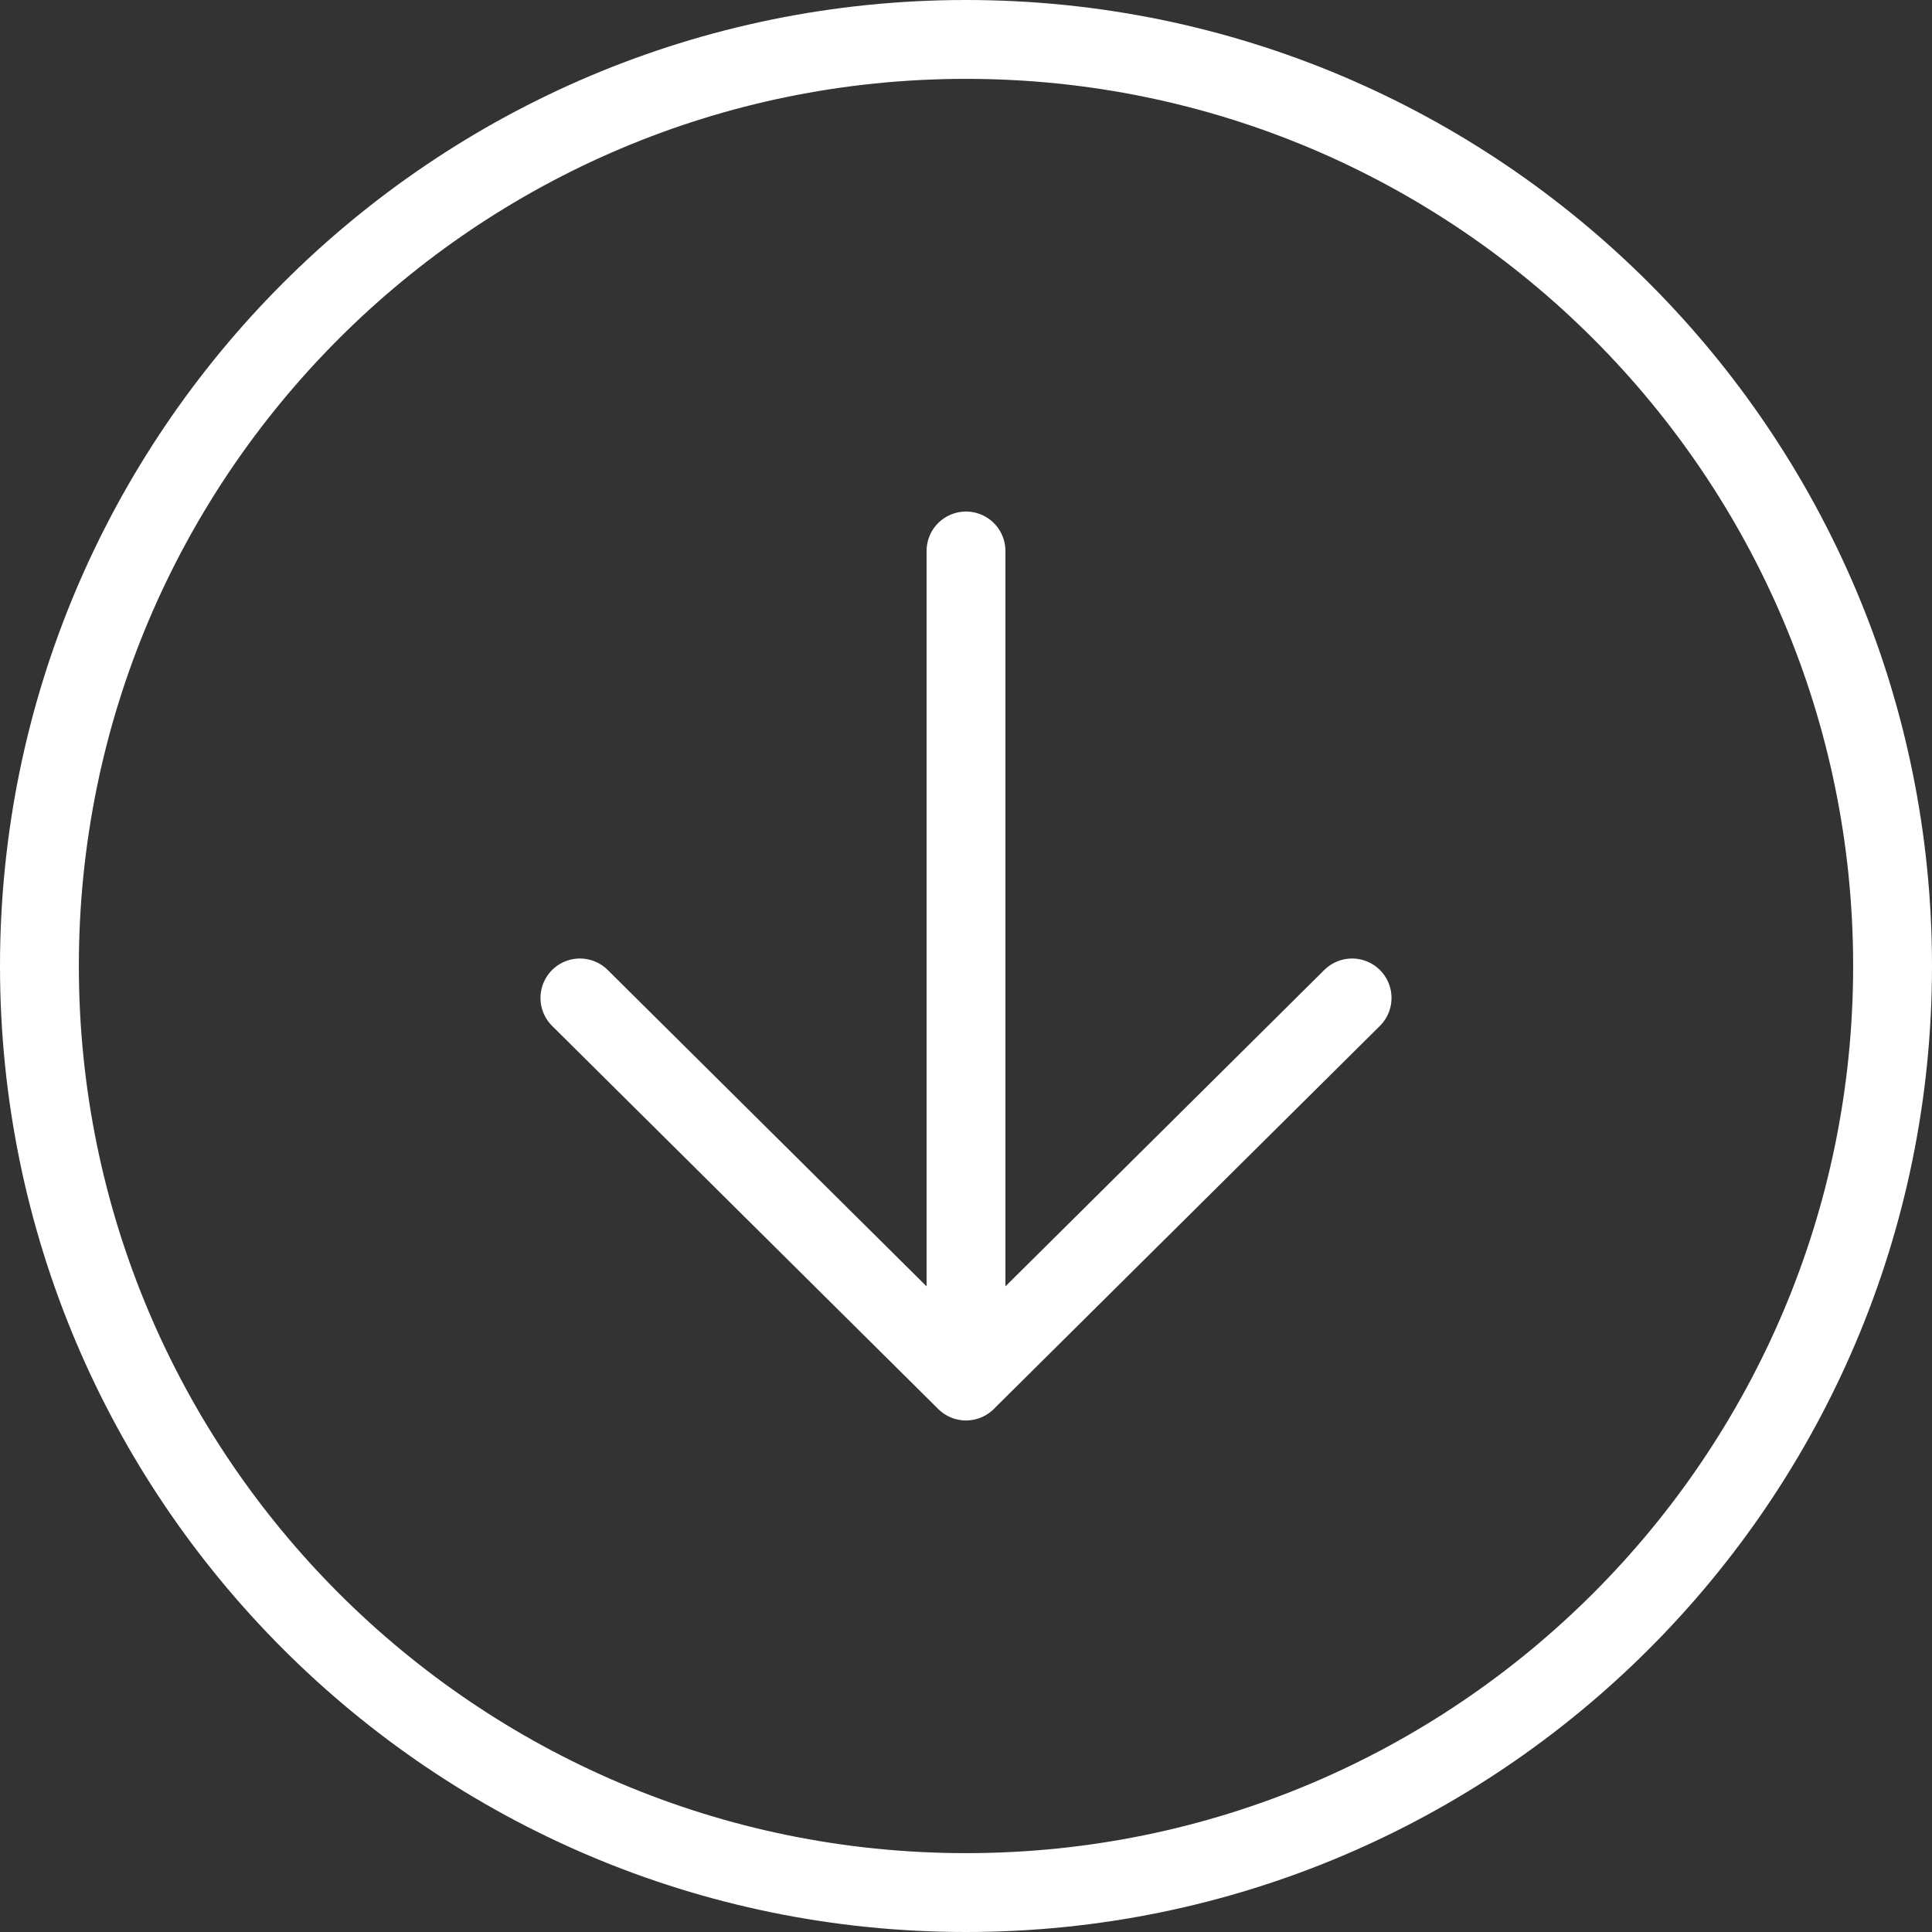
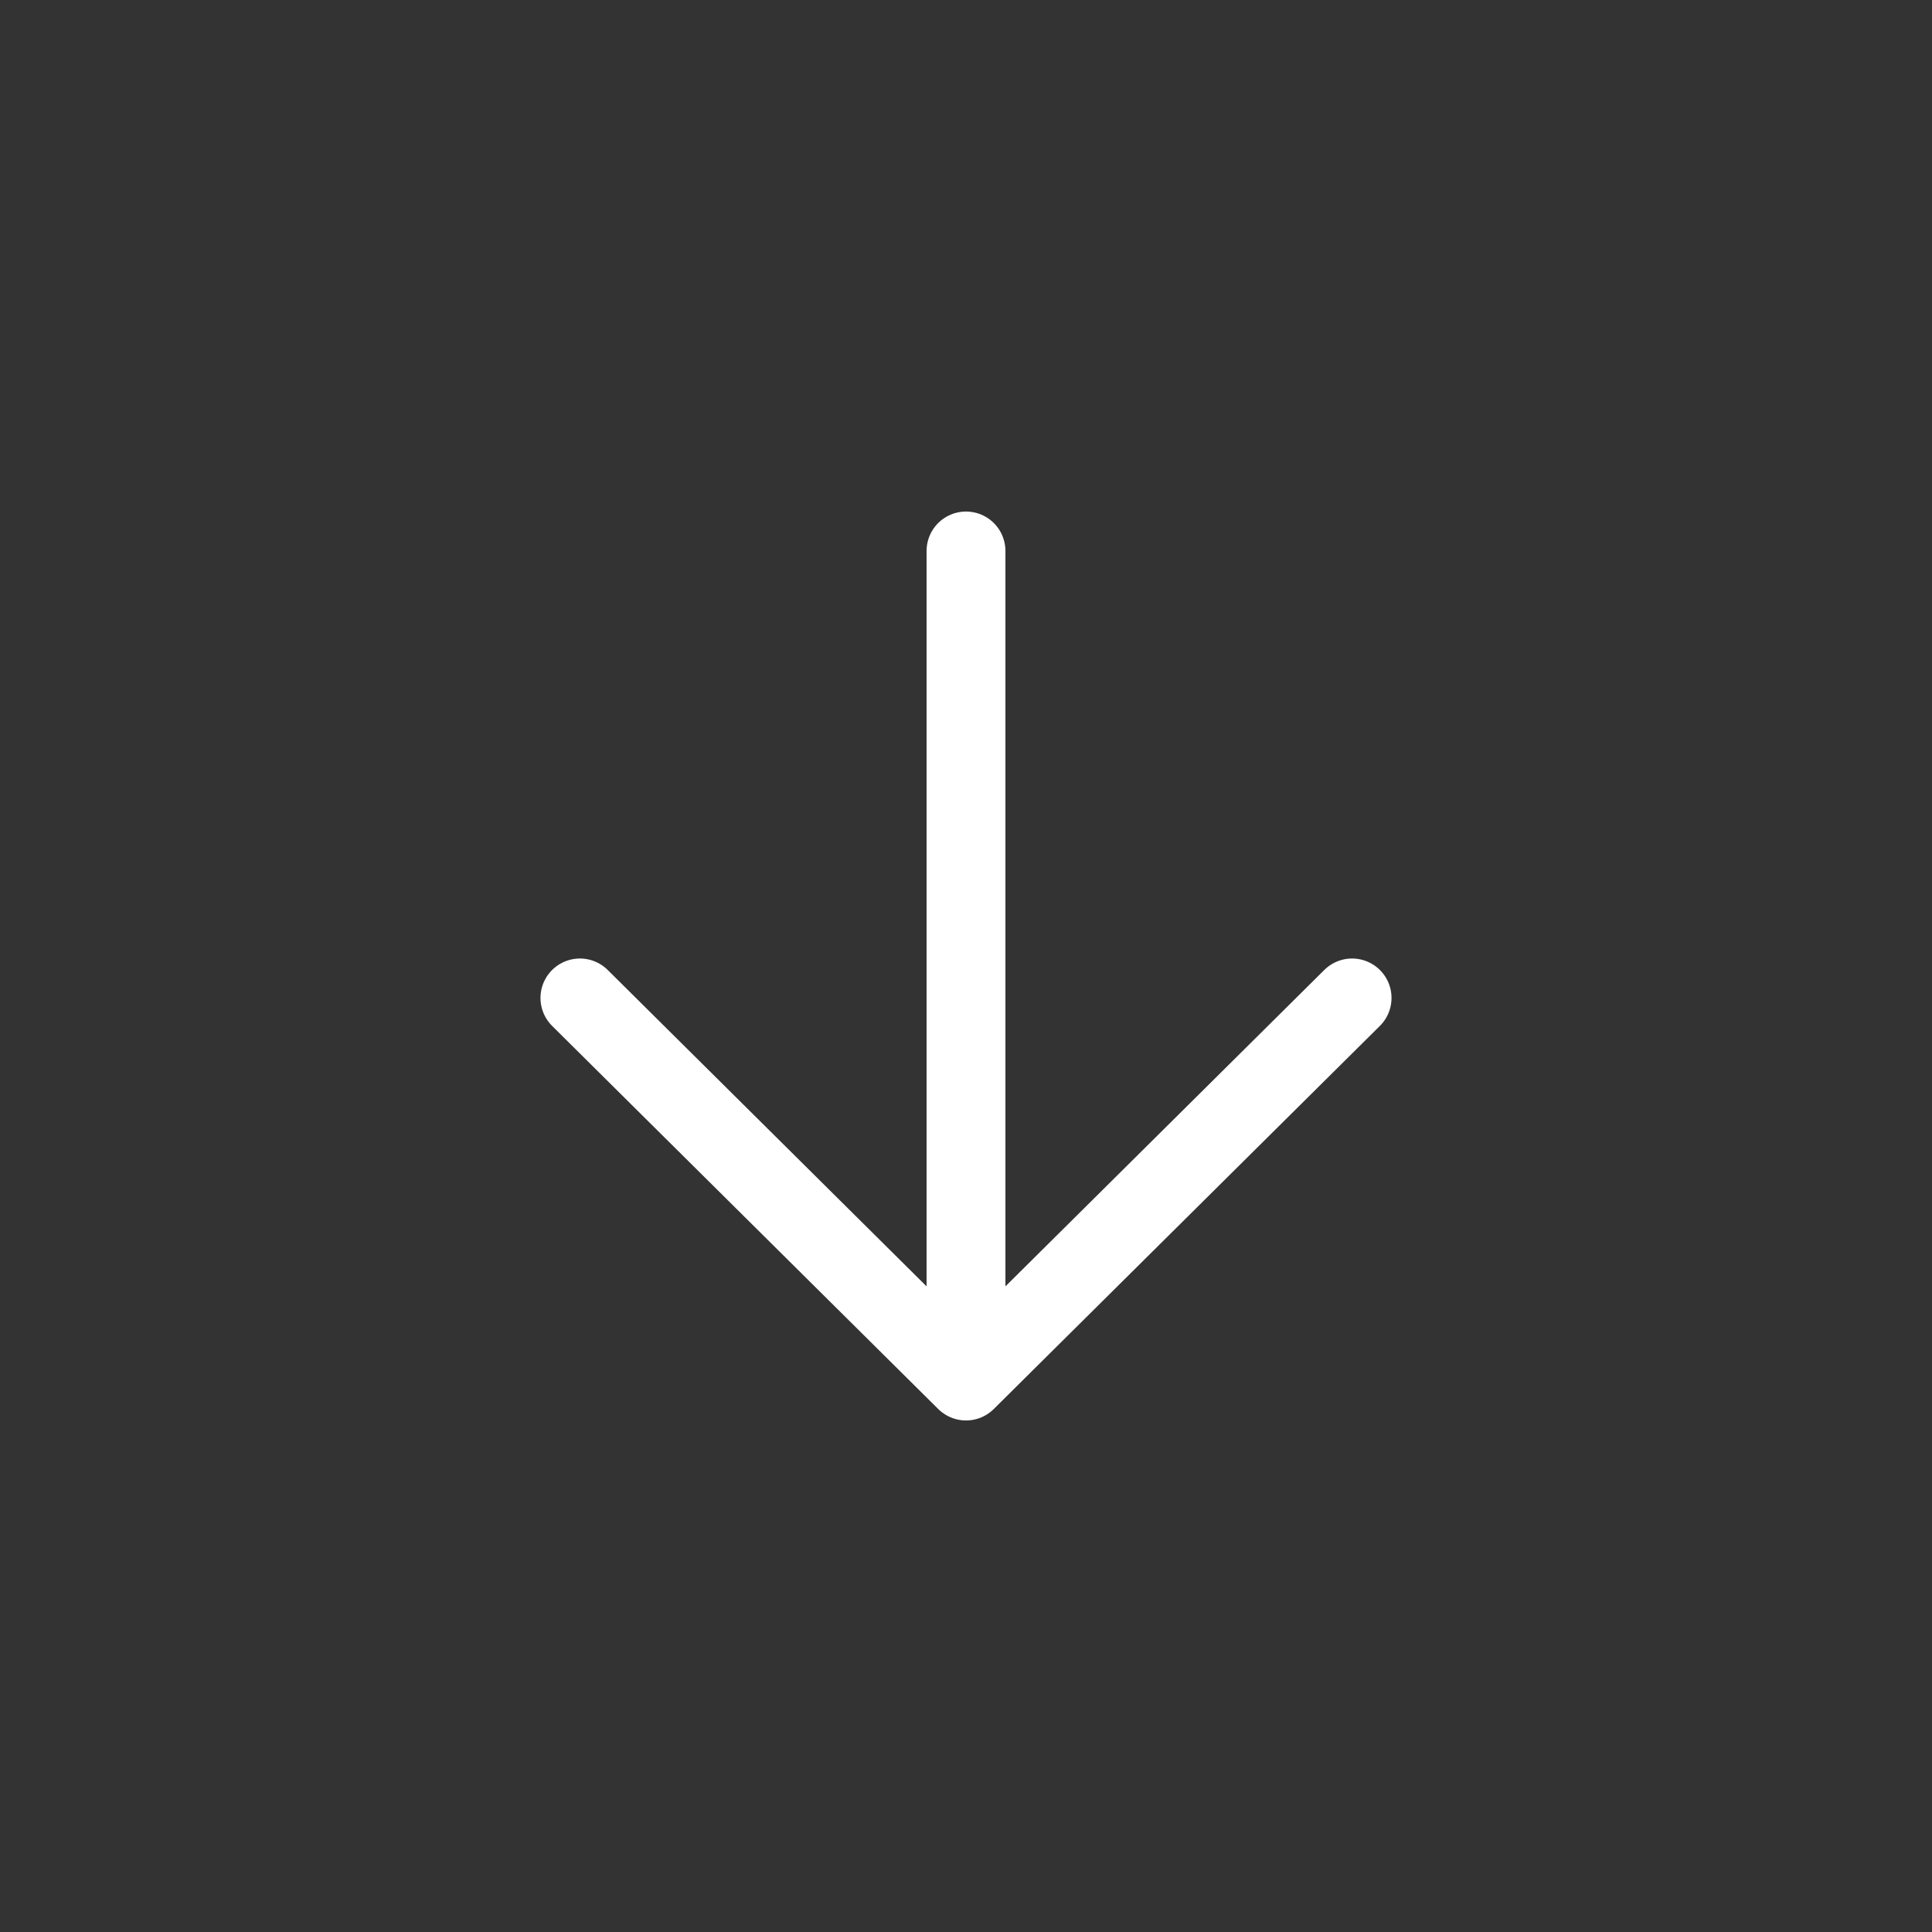
<svg xmlns="http://www.w3.org/2000/svg" width="49" height="49" viewBox="0 0 49 49" fill="none">
  <rect x="0" y="0" width="49" height="49" fill="#333333" stroke="none" />
  <path d="M14.708 25.31L24.5 35.026L34.292 25.31M24.5 33.676V13.974" stroke="white" stroke-width="2" stroke-linecap="round" stroke-linejoin="round" />
-   <path d="M24.5 1C11.526 1 1 11.526 1 24.5C1 37.474 11.526 48 24.5 48C37.474 48 48 37.474 48 24.5C48 11.526 37.474 1 24.5 1Z" stroke="white" stroke-width="2" stroke-miterlimit="10" />
</svg>